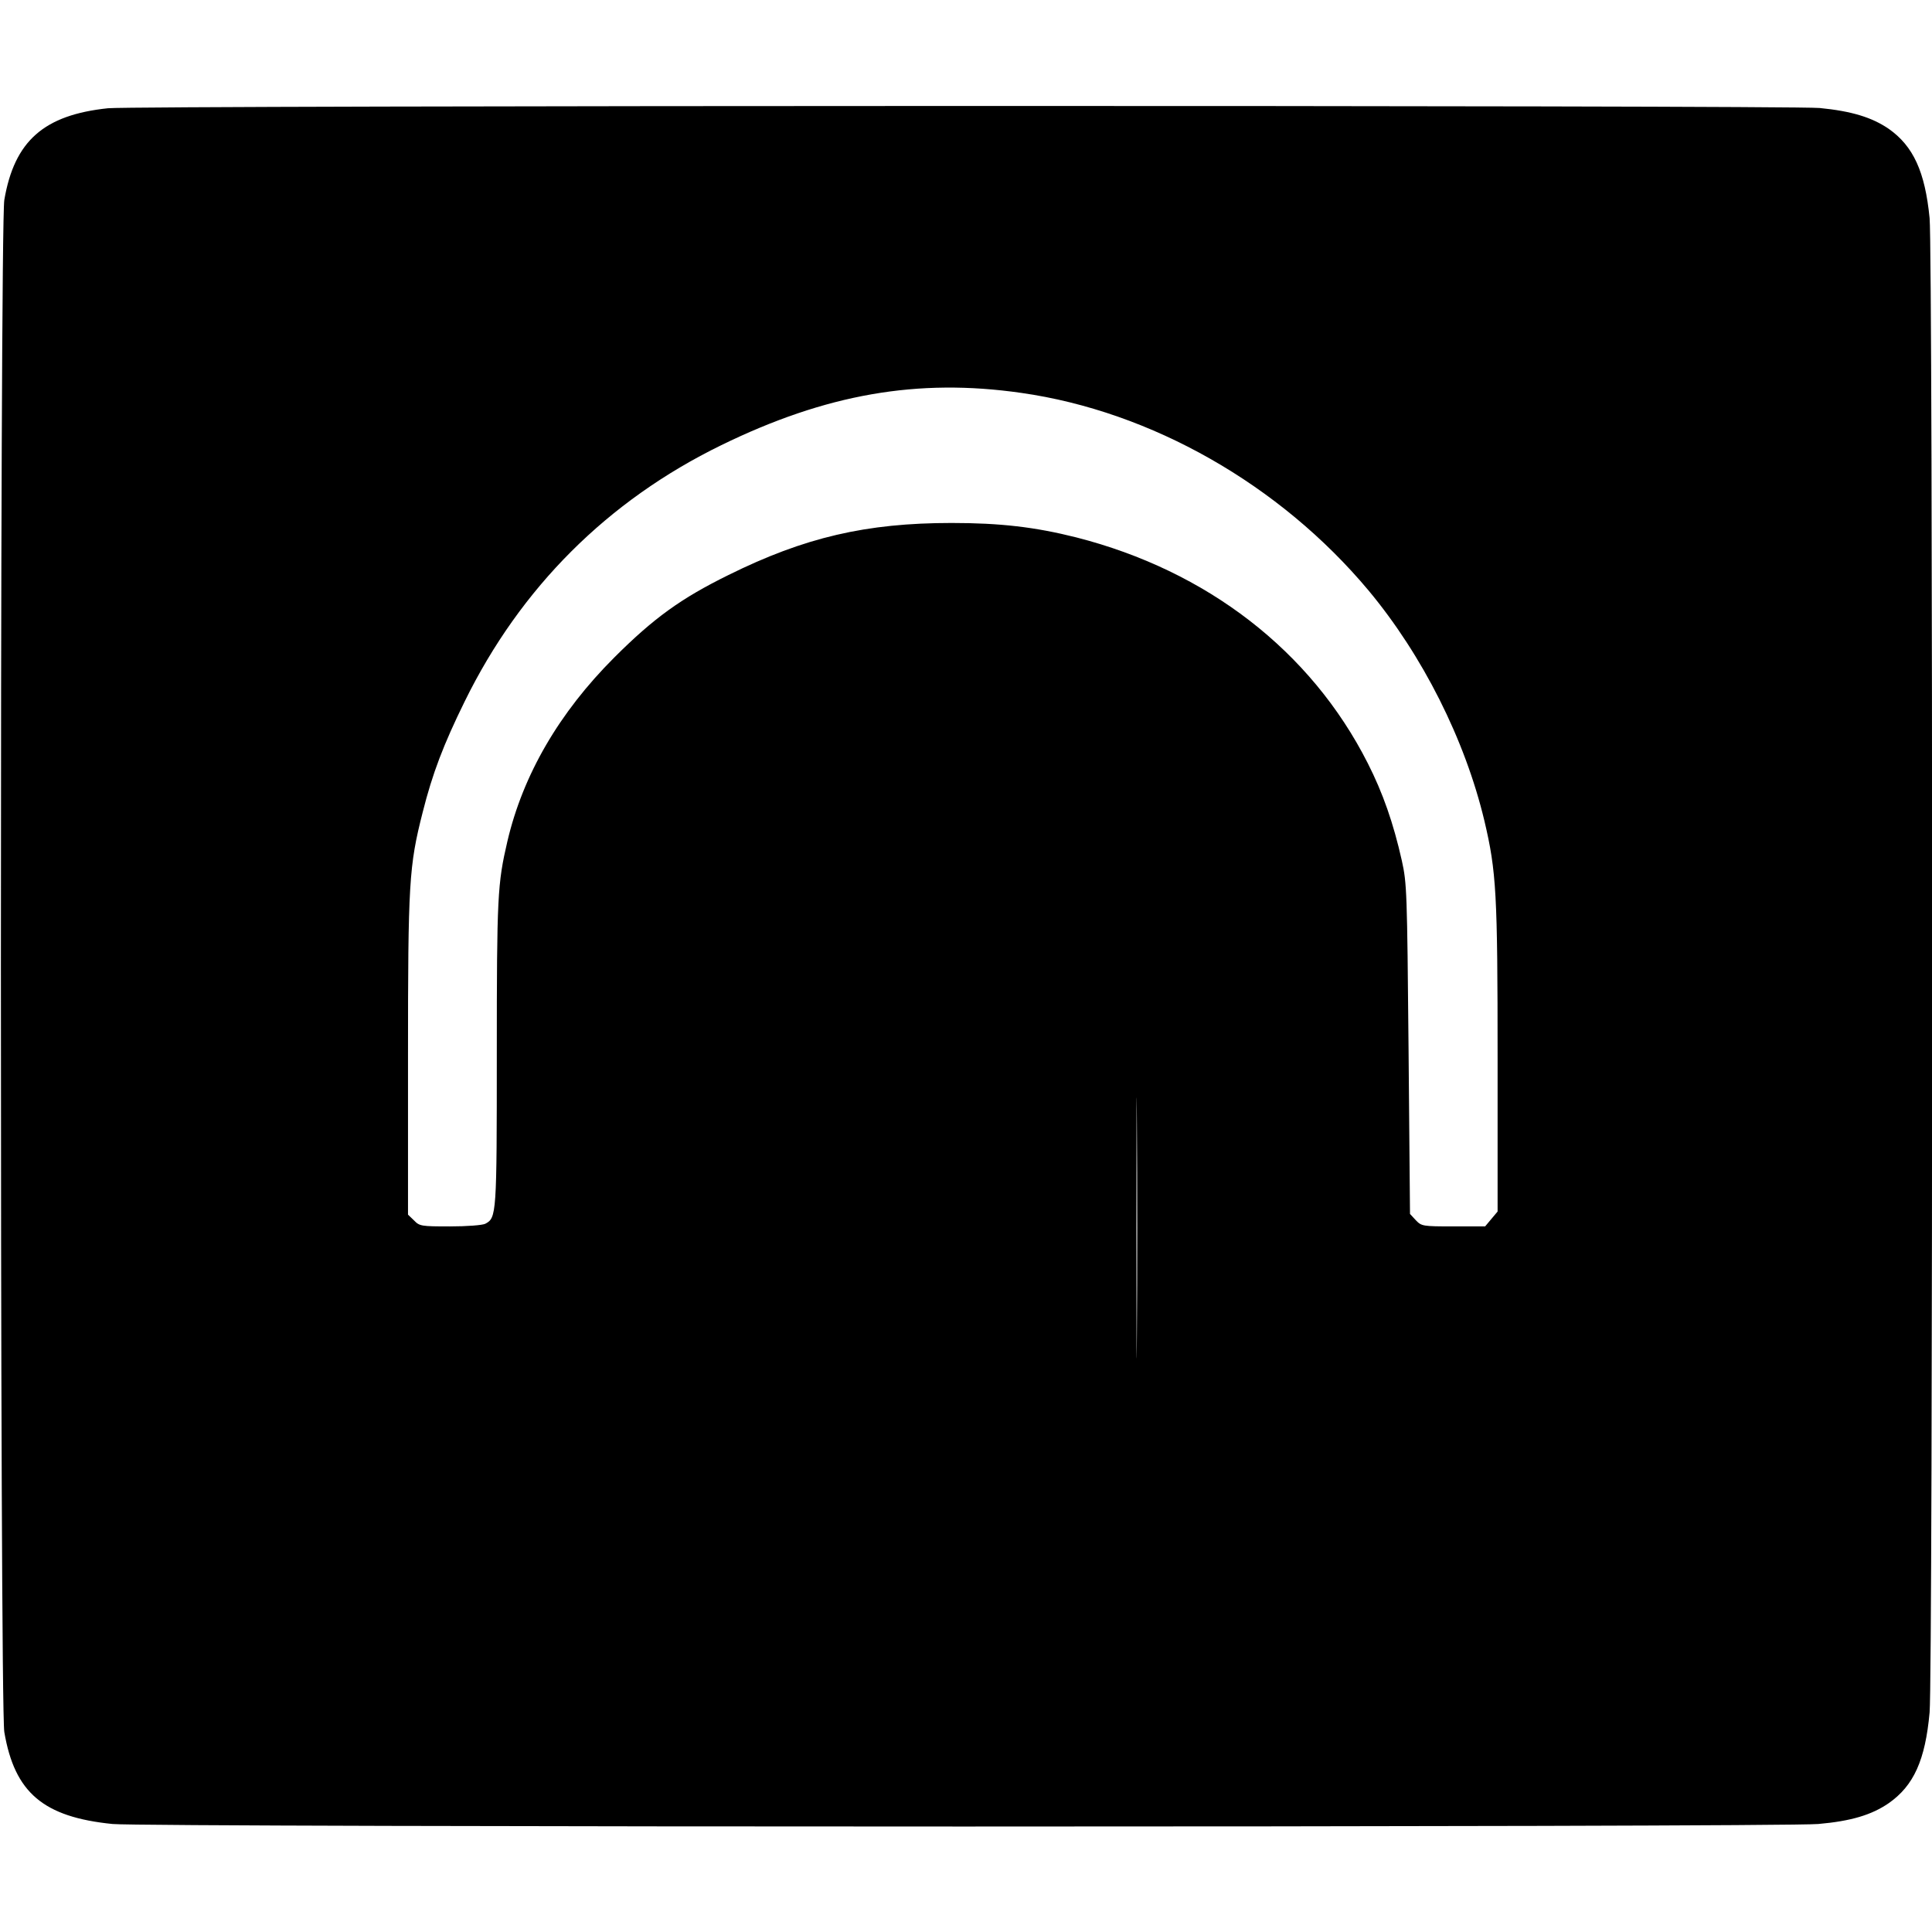
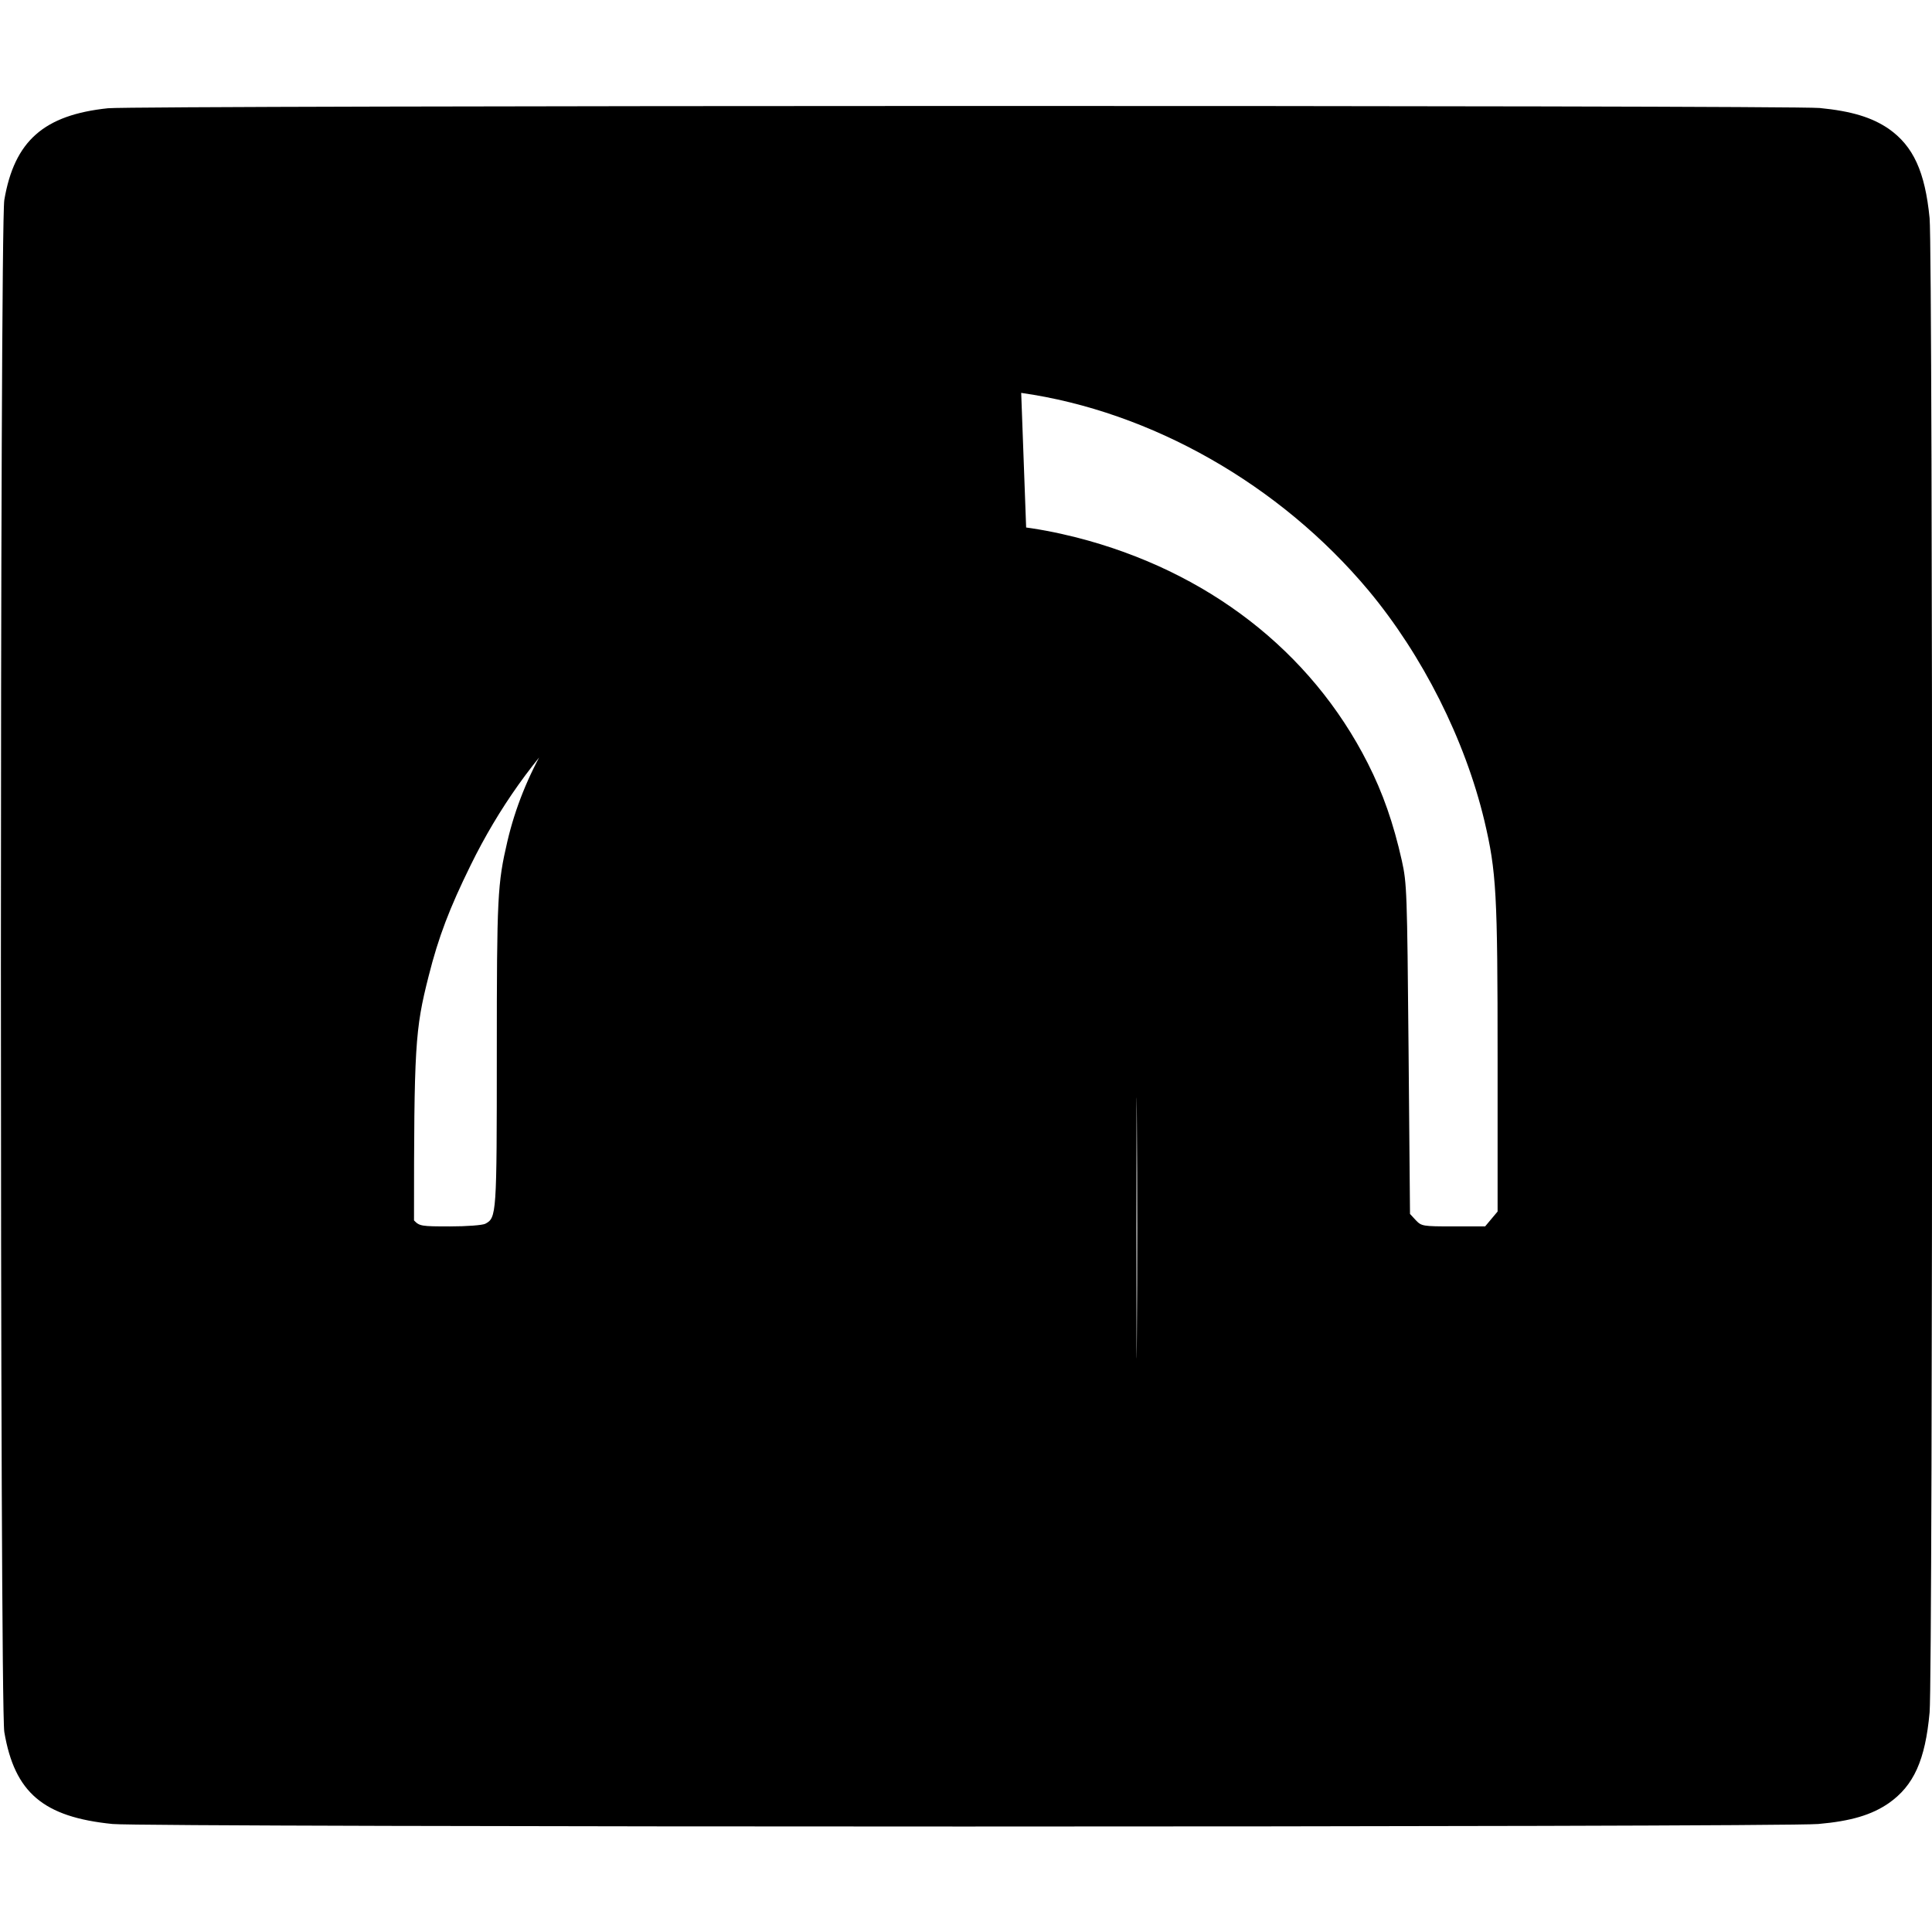
<svg xmlns="http://www.w3.org/2000/svg" version="1.0" width="805pt" height="805pt" viewBox="0 0 805 805" preserveAspectRatio="xMidYMid meet">
  <g transform="translate(0,805) scale(0.1,-0.1)" fill="#000000" stroke="none">
-     <path d="M450 7599 c-267 -28 -390 -136 -432 -382 -19 -106 -19 -6278 0 -6384 43 -253 163 -354 451 -383 139 -14 6952 -14 7107 0 137 12 223 38 294 87 104 73 152 179 170 378 14 152 14 6085 0 6226 -19 194 -68 300 -170 372 -70 48 -155 74 -288 87 -133 12 -7008 11 -7132 -1z m3805 -1186 c542 -77 1078 -382 1447 -823 225 -270 402 -621 483 -960 50 -212 55 -302 55 -991 l0 -637 -26 -31 -26 -31 -132 0 c-129 0 -133 1 -157 26 l-24 26 -6 686 c-6 659 -7 691 -28 786 -35 156 -79 282 -142 406 -237 468 -670 802 -1215 941 -171 43 -316 60 -519 60 -356 0 -613 -60 -930 -217 -197 -97 -311 -179 -476 -344 -229 -229 -380 -488 -445 -766 -41 -176 -44 -228 -44 -882 0 -675 -1 -686 -48 -711 -12 -6 -76 -11 -147 -11 -120 0 -127 1 -150 25 l-25 24 0 658 c0 726 4 794 61 1018 41 163 87 283 175 462 233 475 596 837 1069 1068 436 213 818 280 1250 218z m482 -3921 c-1 -240 -2 -41 -2 443 0 484 1 681 2 437 2 -244 2 -640 0 -880z" />
+     <path d="M450 7599 c-267 -28 -390 -136 -432 -382 -19 -106 -19 -6278 0 -6384 43 -253 163 -354 451 -383 139 -14 6952 -14 7107 0 137 12 223 38 294 87 104 73 152 179 170 378 14 152 14 6085 0 6226 -19 194 -68 300 -170 372 -70 48 -155 74 -288 87 -133 12 -7008 11 -7132 -1z m3805 -1186 c542 -77 1078 -382 1447 -823 225 -270 402 -621 483 -960 50 -212 55 -302 55 -991 l0 -637 -26 -31 -26 -31 -132 0 c-129 0 -133 1 -157 26 l-24 26 -6 686 c-6 659 -7 691 -28 786 -35 156 -79 282 -142 406 -237 468 -670 802 -1215 941 -171 43 -316 60 -519 60 -356 0 -613 -60 -930 -217 -197 -97 -311 -179 -476 -344 -229 -229 -380 -488 -445 -766 -41 -176 -44 -228 -44 -882 0 -675 -1 -686 -48 -711 -12 -6 -76 -11 -147 -11 -120 0 -127 1 -150 25 c0 726 4 794 61 1018 41 163 87 283 175 462 233 475 596 837 1069 1068 436 213 818 280 1250 218z m482 -3921 c-1 -240 -2 -41 -2 443 0 484 1 681 2 437 2 -244 2 -640 0 -880z" />
  </g>
</svg>